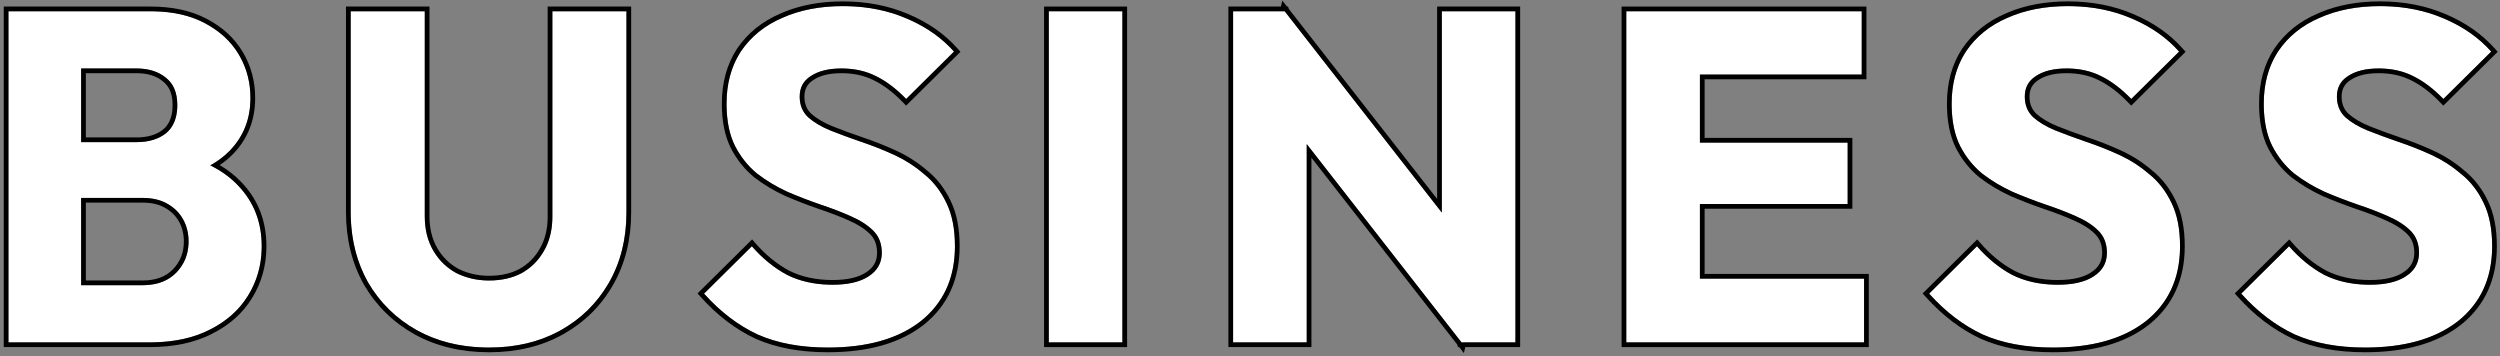
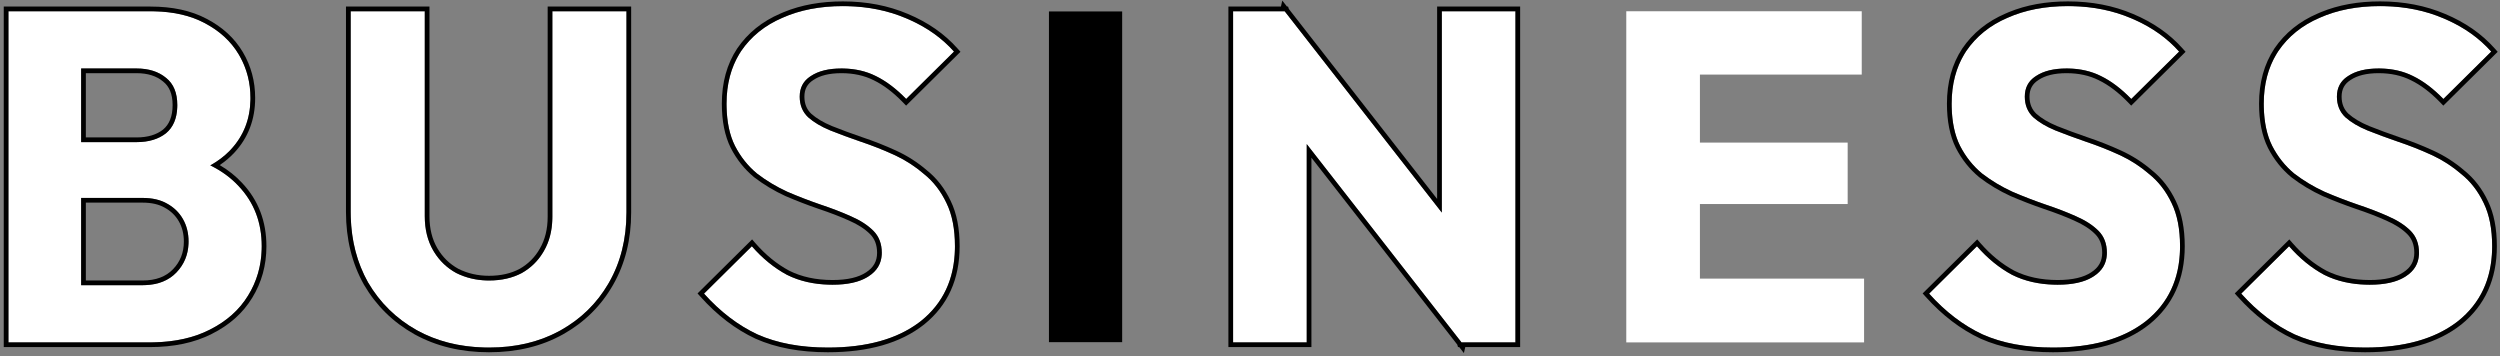
<svg xmlns="http://www.w3.org/2000/svg" width="533" height="76" viewBox="0 0 533 76" fill="none">
  <rect x="0" y="0" width="533" height="76" fill="#808080" stroke="none" />
  <path d="M504.23 74.1C498.43 74.1 493.43 73.167 489.23 71.3C485.097 69.367 481.297 66.467 477.83 62.6L488.03 52.5C490.297 55.1 492.797 57.133 495.53 58.6C498.33 60 501.563 60.7 505.23 60.7C508.563 60.7 511.13 60.1 512.93 58.9C514.797 57.7 515.73 56.033 515.73 53.9C515.73 51.967 515.13 50.4 513.93 49.2C512.73 48 511.13 46.967 509.13 46.1C507.197 45.233 505.03 44.4 502.63 43.6C500.297 42.8 497.963 41.9 495.63 40.9C493.297 39.833 491.13 38.533 489.13 37C487.197 35.4 485.63 33.433 484.43 31.1C483.23 28.7 482.63 25.7 482.63 22.1C482.63 17.767 483.663 14.033 485.73 10.9C487.863 7.767 490.797 5.4 494.53 3.8C498.263 2.133 502.563 1.3 507.43 1.3C512.363 1.3 516.863 2.167 520.93 3.9C525.063 5.633 528.463 8 531.13 11L520.93 21.1C518.797 18.9 516.63 17.267 514.43 16.2C512.297 15.133 509.863 14.6 507.13 14.6C504.397 14.6 502.23 15.133 500.63 16.2C499.03 17.2 498.23 18.667 498.23 20.6C498.23 22.4 498.83 23.867 500.03 25C501.23 26.067 502.797 27 504.73 27.8C506.73 28.6 508.897 29.4 511.23 30.2C513.63 31 515.997 31.933 518.33 33C520.663 34.067 522.797 35.433 524.73 37.1C526.73 38.7 528.33 40.767 529.53 43.3C530.73 45.767 531.33 48.833 531.33 52.5C531.33 59.233 528.93 64.533 524.13 68.4C519.33 72.2 512.697 74.1 504.23 74.1Z" fill="white" />
  <path d="M437.687 74.1C431.887 74.1 426.887 73.167 422.687 71.3C418.554 69.367 414.754 66.467 411.287 62.6L421.487 52.5C423.754 55.1 426.254 57.133 428.987 58.6C431.787 60 435.02 60.7 438.687 60.7C442.02 60.7 444.587 60.1 446.387 58.9C448.254 57.7 449.187 56.033 449.187 53.9C449.187 51.967 448.587 50.4 447.387 49.2C446.187 48 444.587 46.967 442.587 46.1C440.654 45.233 438.487 44.4 436.087 43.6C433.754 42.8 431.42 41.9 429.087 40.9C426.754 39.833 424.587 38.533 422.587 37C420.654 35.4 419.087 33.433 417.887 31.1C416.687 28.7 416.087 25.7 416.087 22.1C416.087 17.767 417.12 14.033 419.187 10.9C421.32 7.767 424.254 5.4 427.987 3.8C431.72 2.133 436.02 1.3 440.887 1.3C445.82 1.3 450.32 2.167 454.387 3.9C458.52 5.633 461.92 8 464.587 11L454.387 21.1C452.254 18.9 450.087 17.267 447.887 16.2C445.754 15.133 443.32 14.6 440.587 14.6C437.854 14.6 435.687 15.133 434.087 16.2C432.487 17.2 431.687 18.667 431.687 20.6C431.687 22.4 432.287 23.867 433.487 25C434.687 26.067 436.254 27 438.187 27.8C440.187 28.6 442.354 29.4 444.687 30.2C447.087 31 449.454 31.933 451.787 33C454.12 34.067 456.254 35.433 458.187 37.1C460.187 38.7 461.787 40.767 462.987 43.3C464.187 45.767 464.787 48.833 464.787 52.5C464.787 59.233 462.387 64.533 457.587 68.4C452.787 72.2 446.154 74.1 437.687 74.1Z" fill="white" />
  <path d="M346.722 73V2.4L362.422 2.4V73H346.722ZM358.722 73V59.4L397.422 59.4V73L358.722 73ZM358.722 43.5V30.4L393.922 30.4V43.5L358.722 43.5ZM358.722 15.9V2.4L396.922 2.4V15.9L358.722 15.9Z" fill="white" />
  <path d="M262.894 73V2.4L273.894 2.4L278.594 16.5V73H262.894ZM311.594 73L269.994 19.7L273.894 2.4L315.494 55.7L311.594 73ZM311.594 73L307.394 58.9V2.4L323.094 2.4V73H311.594Z" fill="white" />
  <path d="M223.597 73V2.4L239.297 2.4V73H223.597Z" fill="white" />
  <path d="M176.496 74.1C170.696 74.1 165.696 73.167 161.496 71.3C157.362 69.367 153.562 66.467 150.096 62.6L160.296 52.5C162.562 55.1 165.062 57.133 167.796 58.6C170.596 60 173.829 60.7 177.496 60.7C180.829 60.7 183.396 60.1 185.196 58.9C187.062 57.7 187.996 56.033 187.996 53.9C187.996 51.967 187.396 50.4 186.196 49.2C184.996 48 183.396 46.967 181.396 46.1C179.462 45.233 177.296 44.4 174.896 43.6C172.562 42.8 170.229 41.9 167.896 40.9C165.562 39.833 163.396 38.533 161.396 37C159.462 35.4 157.896 33.433 156.696 31.1C155.496 28.7 154.896 25.7 154.896 22.1C154.896 17.767 155.929 14.033 157.996 10.9C160.129 7.767 163.062 5.4 166.796 3.8C170.529 2.133 174.829 1.3 179.696 1.3C184.629 1.3 189.129 2.167 193.196 3.9C197.329 5.633 200.729 8 203.396 11L193.196 21.1C191.062 18.9 188.896 17.267 186.696 16.2C184.562 15.133 182.129 14.6 179.396 14.6C176.662 14.6 174.496 15.133 172.896 16.2C171.296 17.2 170.496 18.667 170.496 20.6C170.496 22.4 171.096 23.867 172.296 25C173.496 26.067 175.062 27 176.996 27.8C178.996 28.6 181.162 29.4 183.496 30.2C185.896 31 188.262 31.933 190.596 33C192.929 34.067 195.062 35.433 196.996 37.1C198.996 38.7 200.596 40.767 201.796 43.3C202.996 45.767 203.596 48.833 203.596 52.5C203.596 59.233 201.196 64.533 196.396 68.4C191.596 72.2 184.962 74.1 176.496 74.1Z" fill="white" />
  <path d="M104.263 74.1C98.463 74.1 93.329 72.867 88.863 70.4C84.463 67.933 80.996 64.533 78.463 60.2C75.996 55.8 74.763 50.8 74.763 45.2V2.4L90.563 2.4V46.1C90.563 48.9 91.163 51.333 92.363 53.4C93.563 55.467 95.196 57.067 97.263 58.2C99.396 59.267 101.729 59.8 104.263 59.8C106.929 59.8 109.263 59.267 111.263 58.2C113.263 57.067 114.829 55.5 115.963 53.5C117.163 51.433 117.763 49 117.763 46.2V2.4L133.563 2.4V45.3C133.563 50.9 132.329 55.867 129.863 60.2C127.396 64.533 123.963 67.933 119.563 70.4C115.163 72.867 110.063 74.1 104.263 74.1Z" fill="white" />
  <path d="M13.8 73L13.8 60.8L30.4 60.8C33.467 60.8 35.867 59.9 37.6 58.1C39.333 56.3 40.2 54.1 40.2 51.5C40.2 49.7 39.8 48.1 39 46.7C38.2 45.3 37.066 44.2 35.6 43.4C34.2 42.6 32.467 42.2 30.4 42.2L13.8 42.2L13.8 30.3H29.1C31.7 30.3 33.8 29.667 35.4 28.4C37 27.067 37.8 25.067 37.8 22.4C37.8 19.8 37 17.867 35.4 16.6C33.8 15.267 31.7 14.6 29.1 14.6L13.8 14.6L13.8 2.4L32.1 2.4C36.633 2.4 40.467 3.233 43.6 4.9C46.8 6.567 49.233 8.8 50.9 11.6C52.566 14.4 53.4 17.5 53.4 20.9C53.4 25.233 52 28.9 49.2 31.9C46.4 34.9 42.267 36.967 36.8 38.1L37.2 32.8C43.133 33.933 47.7 36.233 50.9 39.7C54.166 43.167 55.8 47.433 55.8 52.5C55.8 56.367 54.833 59.867 52.9 63C51.033 66.067 48.3 68.5 44.7 70.3C41.166 72.1 36.9 73 31.9 73H13.8ZM1.8 73L1.8 2.4L17.3 2.4L17.3 73H1.8Z" fill="white" />
  <path d="M488.784 51.843C490.978 54.359 493.383 56.311 495.995 57.714C498.63 59.028 501.7 59.7 505.23 59.7V60.7L504.548 60.691C501.161 60.609 498.155 59.912 495.53 58.6C492.797 57.133 490.297 55.1 488.03 52.5L477.83 62.6C481.297 66.466 485.097 69.367 489.23 71.3C493.43 73.166 498.43 74.1 504.23 74.1C512.432 74.1 518.914 72.317 523.675 68.751L524.131 68.4C528.781 64.654 531.178 59.563 531.323 53.127L531.33 52.5C531.33 48.833 530.73 45.767 529.53 43.3C528.33 40.767 526.73 38.7 524.73 37.1C522.918 35.537 520.93 34.238 518.766 33.203L518.33 33C515.997 31.933 513.63 31 511.23 30.2C508.897 29.4 506.73 28.6 504.73 27.8C502.797 27 501.23 26.067 500.03 25C498.83 23.867 498.23 22.4 498.23 20.6C498.231 18.787 498.934 17.385 500.34 16.393L500.631 16.2C502.231 15.134 504.398 14.6 507.131 14.6L507.64 14.606C510.167 14.669 512.431 15.2 514.431 16.2C516.631 17.267 518.797 18.9 520.931 21.1L531.131 11C528.631 8.188 525.486 5.932 521.697 4.232L520.931 3.9C517.118 2.275 512.925 1.412 508.351 1.311L507.431 1.3C502.564 1.3 498.264 2.133 494.53 3.8C490.797 5.4 487.864 7.767 485.73 10.9L485.355 11.494C483.539 14.502 482.631 18.037 482.631 22.1L482.638 22.768C482.708 26.072 483.306 28.85 484.431 31.1C485.631 33.433 487.198 35.4 489.131 37C491.131 38.533 493.298 39.834 495.631 40.9C497.964 41.9 500.298 42.8 502.631 43.6C505.031 44.4 507.198 45.233 509.131 46.1C511.131 46.966 512.731 48 513.931 49.2C515.131 50.4 515.73 51.967 515.73 53.9L515.72 54.295C515.61 56.24 514.681 57.776 512.931 58.9L512.584 59.118C510.807 60.173 508.355 60.7 505.23 60.7V59.7C508.465 59.7 510.807 59.114 512.376 58.068L512.39 58.059C513.984 57.034 514.73 55.677 514.73 53.9C514.73 52.192 514.209 50.893 513.224 49.907C512.134 48.818 510.648 47.848 508.732 47.018L508.722 47.013C506.824 46.162 504.689 45.34 502.314 44.549L502.306 44.546C499.948 43.738 497.592 42.829 495.236 41.819L495.215 41.81C492.815 40.712 490.583 39.374 488.522 37.794L488.507 37.782L488.493 37.77C486.451 36.08 484.8 34.006 483.541 31.558L483.536 31.547C482.247 28.969 481.631 25.804 481.631 22.1C481.631 17.602 482.705 13.67 484.896 10.35L484.899 10.344L484.904 10.337C487.15 7.039 490.234 4.556 494.123 2.887L494.857 2.572C498.564 1.05 502.761 0.3 507.431 0.3C512.481 0.3 517.114 1.187 521.316 2.978C525.572 4.762 529.101 7.212 531.878 10.336L532.508 11.044L520.916 22.521L520.213 21.796C518.141 19.659 516.066 18.104 513.994 17.1L513.983 17.095C512.008 16.107 509.732 15.6 507.131 15.6C504.515 15.6 502.566 16.112 501.186 17.032L501.16 17.048C499.861 17.86 499.231 19.001 499.23 20.6C499.23 22.144 499.731 23.334 500.701 24.258C501.794 25.227 503.251 26.104 505.102 26.871C507.081 27.663 509.23 28.457 511.546 29.251C513.98 30.062 516.381 31.009 518.746 32.091C521.164 33.196 523.377 34.613 525.382 36.341C527.496 38.039 529.177 40.22 530.43 42.862C531.714 45.503 532.33 48.73 532.33 52.5C532.33 59.504 529.817 65.103 524.758 69.179L524.751 69.184C519.717 73.168 512.837 75.1 504.23 75.1C498.326 75.1 493.181 74.15 488.824 72.214L488.807 72.206C484.536 70.208 480.63 67.221 477.086 63.268L476.45 62.559L488.084 51.04L488.784 51.843Z" fill="black" />
  <path d="M422.241 51.843C424.435 54.359 426.84 56.311 429.452 57.714C432.088 59.028 435.157 59.7 438.688 59.7V60.7L438.005 60.691C434.618 60.609 431.612 59.912 428.987 58.6C426.254 57.133 423.754 55.1 421.487 52.5L411.287 62.6C414.754 66.466 418.554 69.367 422.688 71.3C426.887 73.166 431.888 74.1 437.688 74.1C445.889 74.1 452.371 72.317 457.132 68.751L457.588 68.4C462.238 64.654 464.635 59.563 464.78 53.127L464.787 52.5C464.787 48.833 464.187 45.767 462.987 43.3C461.787 40.767 460.187 38.7 458.188 37.1C456.375 35.537 454.387 34.238 452.223 33.203L451.787 33C449.454 31.933 447.087 31 444.688 30.2C442.354 29.4 440.188 28.6 438.188 27.8C436.254 27 434.687 26.067 433.487 25C432.287 23.867 431.688 22.4 431.688 20.6C431.688 18.787 432.391 17.385 433.797 16.393L434.088 16.2C435.688 15.134 437.855 14.6 440.588 14.6L441.097 14.606C443.624 14.669 445.888 15.2 447.888 16.2C450.088 17.267 452.254 18.9 454.388 21.1L464.588 11C462.088 8.188 458.943 5.932 455.154 4.232L454.388 3.9C450.575 2.275 446.382 1.412 441.808 1.311L440.888 1.3C436.021 1.3 431.721 2.133 427.987 3.8C424.254 5.4 421.321 7.767 419.188 10.9L418.812 11.494C416.996 14.502 416.088 18.037 416.088 22.1L416.095 22.768C416.165 26.072 416.763 28.85 417.888 31.1C419.088 33.433 420.655 35.4 422.588 37C424.588 38.533 426.755 39.834 429.088 40.9C431.421 41.9 433.755 42.8 436.088 43.6C438.488 44.4 440.655 45.233 442.588 46.1C444.588 46.966 446.188 48 447.388 49.2C448.588 50.4 449.188 51.967 449.188 53.9L449.177 54.295C449.067 56.24 448.138 57.776 446.388 58.9L446.041 59.118C444.264 60.173 441.812 60.7 438.688 60.7V59.7C441.922 59.7 444.264 59.114 445.833 58.068L445.847 58.059C447.441 57.034 448.187 55.677 448.188 53.9C448.188 52.192 447.666 50.893 446.681 49.907C445.591 48.818 444.105 47.848 442.189 47.018L442.179 47.013C440.281 46.162 438.146 45.34 435.771 44.549L435.763 44.546C433.405 43.738 431.049 42.829 428.693 41.819L428.672 41.81C426.272 40.712 424.04 39.374 421.979 37.794L421.964 37.782L421.95 37.77C419.908 36.08 418.257 34.006 416.998 31.558L416.993 31.547C415.704 28.969 415.088 25.804 415.088 22.1C415.088 17.602 416.162 13.67 418.353 10.35L418.356 10.344L418.361 10.337C420.607 7.039 423.691 4.556 427.58 2.887L428.314 2.572C432.021 1.05 436.218 0.3 440.888 0.3C445.938 0.3 450.571 1.187 454.773 2.978C459.029 4.762 462.558 7.212 465.335 10.336L465.965 11.044L454.373 22.521L453.67 21.796C451.598 19.659 449.523 18.104 447.451 17.1L447.44 17.095C445.465 16.107 443.189 15.6 440.588 15.6C437.972 15.6 436.023 16.112 434.643 17.032L434.617 17.048C433.318 17.86 432.688 19.001 432.688 20.6C432.688 22.144 433.188 23.334 434.158 24.258C435.251 25.227 436.708 26.104 438.559 26.871C440.538 27.663 442.687 28.457 445.003 29.251C447.437 30.062 449.838 31.009 452.203 32.091C454.621 33.196 456.834 34.613 458.839 36.341C460.953 38.039 462.634 40.22 463.887 42.862C465.171 45.503 465.787 48.73 465.787 52.5C465.787 59.504 463.274 65.103 458.215 69.179L458.208 69.184C453.175 73.168 446.294 75.1 437.688 75.1C431.783 75.1 426.638 74.15 422.281 72.214L422.264 72.206C417.993 70.208 414.087 67.221 410.543 63.268L409.907 62.559L421.541 51.04L422.241 51.843Z" fill="black" />
-   <path d="M397.422 59.4L362.422 59.4V43.5L393.922 43.5V30.4L362.422 30.4V15.9L396.922 15.9V2.4L346.722 2.4V73L397.422 73V59.4ZM397.922 16.9L363.422 16.9V29.4L394.922 29.4V44.5L363.422 44.5V58.4L398.422 58.4V74L345.722 74V1.4L397.922 1.4V16.9Z" fill="black" />
  <path d="M323.094 2.4L307.394 2.4V45.321L273.894 2.4L262.894 2.4V73H278.594V30.718L311.594 73H323.094V2.4ZM324.094 74H312.394L312.104 75.28L311.105 74H310.849L310.689 73.467L279.594 33.625V74H261.894V1.4L273.094 1.4L273.383 0.12L274.382 1.4H274.614L274.788 1.923L306.394 42.415V1.4L324.094 1.4V74Z" fill="black" />
-   <path d="M239.297 2.4L223.597 2.4V73H239.297V2.4ZM240.297 74H222.597V1.4L240.297 1.4V74Z" fill="black" />
+   <path d="M239.297 2.4L223.597 2.4V73H239.297V2.4ZM240.297 74H222.597V1.4V74Z" fill="black" />
  <path d="M161.05 51.843C163.244 54.359 165.648 56.311 168.261 57.714C170.896 59.028 173.966 59.7 177.496 59.7V60.7L176.813 60.691C173.427 60.609 170.421 59.912 167.796 58.6C165.063 57.133 162.562 55.1 160.296 52.5L150.096 62.6C153.562 66.466 157.363 69.367 161.496 71.3C165.696 73.166 170.696 74.1 176.496 74.1C184.698 74.1 191.179 72.317 195.94 68.751L196.396 68.4C201.046 64.654 203.444 59.563 203.589 53.127L203.596 52.5C203.596 48.833 202.996 45.767 201.796 43.3C200.596 40.767 198.996 38.7 196.996 37.1C195.184 35.537 193.195 34.238 191.031 33.203L190.596 33C188.262 31.933 185.896 31 183.496 30.2C181.163 29.4 178.996 28.6 176.996 27.8C175.063 27 173.496 26.067 172.296 25C171.096 23.867 170.496 22.4 170.496 20.6C170.496 18.787 171.199 17.385 172.605 16.393L172.896 16.2C174.496 15.134 176.663 14.6 179.396 14.6L179.905 14.606C182.433 14.669 184.696 15.2 186.696 16.2C188.896 17.267 191.063 18.9 193.196 21.1L203.396 11C200.897 8.188 197.752 5.932 193.963 4.232L193.196 3.9C189.384 2.275 185.19 1.412 180.616 1.311L179.696 1.3C174.83 1.3 170.529 2.133 166.796 3.8C163.063 5.4 160.129 7.767 157.996 10.9L157.621 11.494C155.805 14.502 154.897 18.037 154.896 22.1L154.903 22.768C154.974 26.072 155.571 28.85 156.696 31.1C157.896 33.433 159.463 35.4 161.396 37C163.396 38.533 165.563 39.834 167.896 40.9C170.23 41.9 172.563 42.8 174.896 43.6C177.296 44.4 179.463 45.233 181.396 46.1C183.396 46.966 184.996 48 186.196 49.2C187.396 50.4 187.996 51.967 187.996 53.9L187.985 54.295C187.876 56.24 186.946 57.776 185.196 58.9L184.85 59.118C183.072 60.173 180.621 60.7 177.496 60.7V59.7C180.731 59.7 183.072 59.114 184.642 58.068L184.655 58.059C186.249 57.034 186.996 55.677 186.996 53.9C186.996 52.192 186.475 50.893 185.489 49.907C184.4 48.818 182.914 47.848 180.998 47.018L180.987 47.013C179.089 46.162 176.954 45.34 174.58 44.549L174.571 44.546C172.214 43.738 169.857 42.829 167.502 41.819L167.48 41.81C165.08 40.712 162.849 39.374 160.788 37.794L160.772 37.782L160.759 37.77C158.717 36.08 157.066 34.006 155.807 31.558L155.802 31.547C154.513 28.969 153.896 25.804 153.896 22.1C153.897 17.602 154.971 13.67 157.161 10.35L157.165 10.344L157.17 10.337C159.416 7.039 162.5 4.556 166.389 2.887L167.123 2.572C170.83 1.05 175.027 0.3 179.696 0.3C184.746 0.3 189.379 1.187 193.582 2.978C197.837 4.762 201.366 7.212 204.144 10.336L204.773 11.044L193.182 22.521L192.479 21.796C190.407 19.659 188.332 18.104 186.26 17.1L186.249 17.095C184.274 16.107 181.997 15.6 179.396 15.6C176.781 15.6 174.831 16.112 173.451 17.032L173.426 17.048C172.127 17.86 171.496 19.001 171.496 20.6C171.496 22.144 171.997 23.334 172.967 24.258C174.059 25.227 175.516 26.104 177.367 26.871C179.347 27.663 181.495 28.457 183.812 29.251C186.246 30.062 188.646 31.009 191.012 32.091C193.43 33.196 195.643 34.613 197.647 36.341C199.762 38.039 201.442 40.22 202.695 42.862C203.98 45.503 204.596 48.73 204.596 52.5C204.596 59.504 202.083 65.103 197.023 69.179L197.017 69.184C191.983 73.168 185.103 75.1 176.496 75.1C170.592 75.1 165.447 74.15 161.09 72.214L161.072 72.206C156.801 70.208 152.896 67.221 149.352 63.268L148.716 62.559L160.35 51.04L161.05 51.843Z" fill="black" />
  <path d="M90.562 46.1V2.4L74.763 2.4V45.2L74.777 46.243C74.922 51.423 76.15 56.075 78.463 60.2C80.996 64.533 84.462 67.934 88.862 70.4C93.05 72.713 97.823 73.941 103.183 74.086L104.263 74.1C109.881 74.1 114.843 72.943 119.147 70.628L119.563 70.4C123.825 68.011 127.181 64.745 129.629 60.603L129.862 60.2C132.329 55.867 133.562 50.9 133.562 45.3V2.4L117.763 2.4V46.2L117.756 46.721C117.686 49.303 117.088 51.562 115.963 53.5L115.745 53.87C114.632 55.694 113.138 57.138 111.263 58.2C109.263 59.267 106.929 59.8 104.263 59.8V58.8C106.791 58.8 108.955 58.295 110.785 57.32C112.62 56.277 114.052 54.844 115.093 53.007L115.098 52.998C116.195 51.108 116.763 48.854 116.763 46.2V1.4L134.562 1.4V45.3C134.562 51.051 133.294 56.192 130.731 60.694C128.174 65.188 124.608 68.718 120.052 71.272C115.481 73.835 110.208 75.1 104.263 75.1C98.317 75.1 93.013 73.834 88.379 71.275L88.373 71.272C83.819 68.719 80.223 65.193 77.6 60.705L77.59 60.69C75.031 56.124 73.763 50.952 73.763 45.2V1.4L91.562 1.4V46.1C91.562 48.754 92.13 51.008 93.228 52.898C94.334 54.803 95.829 56.269 97.725 57.312C99.707 58.301 101.881 58.8 104.263 58.8V59.8L103.79 59.794C101.438 59.731 99.263 59.2 97.263 58.2C95.325 57.138 93.769 55.665 92.593 53.782L92.362 53.4C91.162 51.334 90.562 48.9 90.562 46.1Z" fill="black" />
  <path d="M55.8 52.5C55.8 47.434 54.167 43.167 50.9 39.7C49.245 37.907 47.223 36.427 44.836 35.258C46.415 34.38 47.781 33.355 48.934 32.179L49.2 31.9C51.913 28.994 53.311 25.462 53.395 21.305L53.4 20.9C53.4 17.713 52.668 14.789 51.203 12.129L50.9 11.6C49.234 8.8 46.8 6.567 43.6 4.9C40.662 3.338 37.109 2.508 32.941 2.41L32.1 2.4V1.4C36.748 1.4 40.75 2.254 44.06 4.013H44.062C47.408 5.756 49.988 8.112 51.76 11.089C53.522 14.05 54.4 17.329 54.4 20.9C54.4 25.471 52.914 29.386 49.931 32.582C49.026 33.551 47.996 34.422 46.845 35.199C48.667 36.266 50.266 37.538 51.635 39.022H51.634C55.083 42.685 56.8 47.2 56.8 52.5C56.8 56.542 55.787 60.226 53.751 63.525L53.75 63.524C51.775 66.766 48.895 69.318 45.153 71.19C41.448 73.078 37.018 74 31.9 74H0.8L0.8 1.4L32.1 1.4V2.4L1.8 2.4L1.8 73H31.9L32.829 72.989C37.431 72.884 41.388 71.987 44.7 70.3C48.3 68.5 51.034 66.067 52.9 63C54.713 60.062 55.676 56.803 55.789 53.221L55.8 52.5ZM39.2 51.5C39.2 49.853 38.836 48.428 38.132 47.196C37.427 45.963 36.431 44.993 35.121 44.278L35.103 44.269C33.892 43.576 32.341 43.2 30.4 43.2L18.3 43.2L18.3 59.8L30.4 59.8V60.8L17.3 60.8L17.3 42.2L30.4 42.2C32.467 42.2 34.2 42.6 35.6 43.4C37.066 44.2 38.2 45.3 39 46.7C39.8 48.1 40.2 49.7 40.2 51.5L40.19 51.982C40.088 54.373 39.225 56.412 37.6 58.1C35.974 59.787 33.764 60.684 30.967 60.789L30.4 60.8V59.8C33.261 59.8 35.377 58.968 36.88 57.406C38.426 55.801 39.2 53.853 39.2 51.5ZM36.8 22.4C36.8 20.015 36.076 18.41 34.779 17.384L34.76 17.368C33.381 16.219 31.525 15.6 29.1 15.6L18.3 15.6V29.3H29.1V30.3H17.3V14.6L29.1 14.6C31.7 14.6 33.8 15.266 35.4 16.6C37 17.866 37.8 19.8 37.8 22.4L37.791 22.893C37.697 25.314 36.9 27.151 35.4 28.4C33.8 29.667 31.7 30.3 29.1 30.3V29.3C31.53 29.3 33.388 28.711 34.767 27.625C36.073 26.532 36.8 24.855 36.8 22.4Z" fill="black" />
</svg>